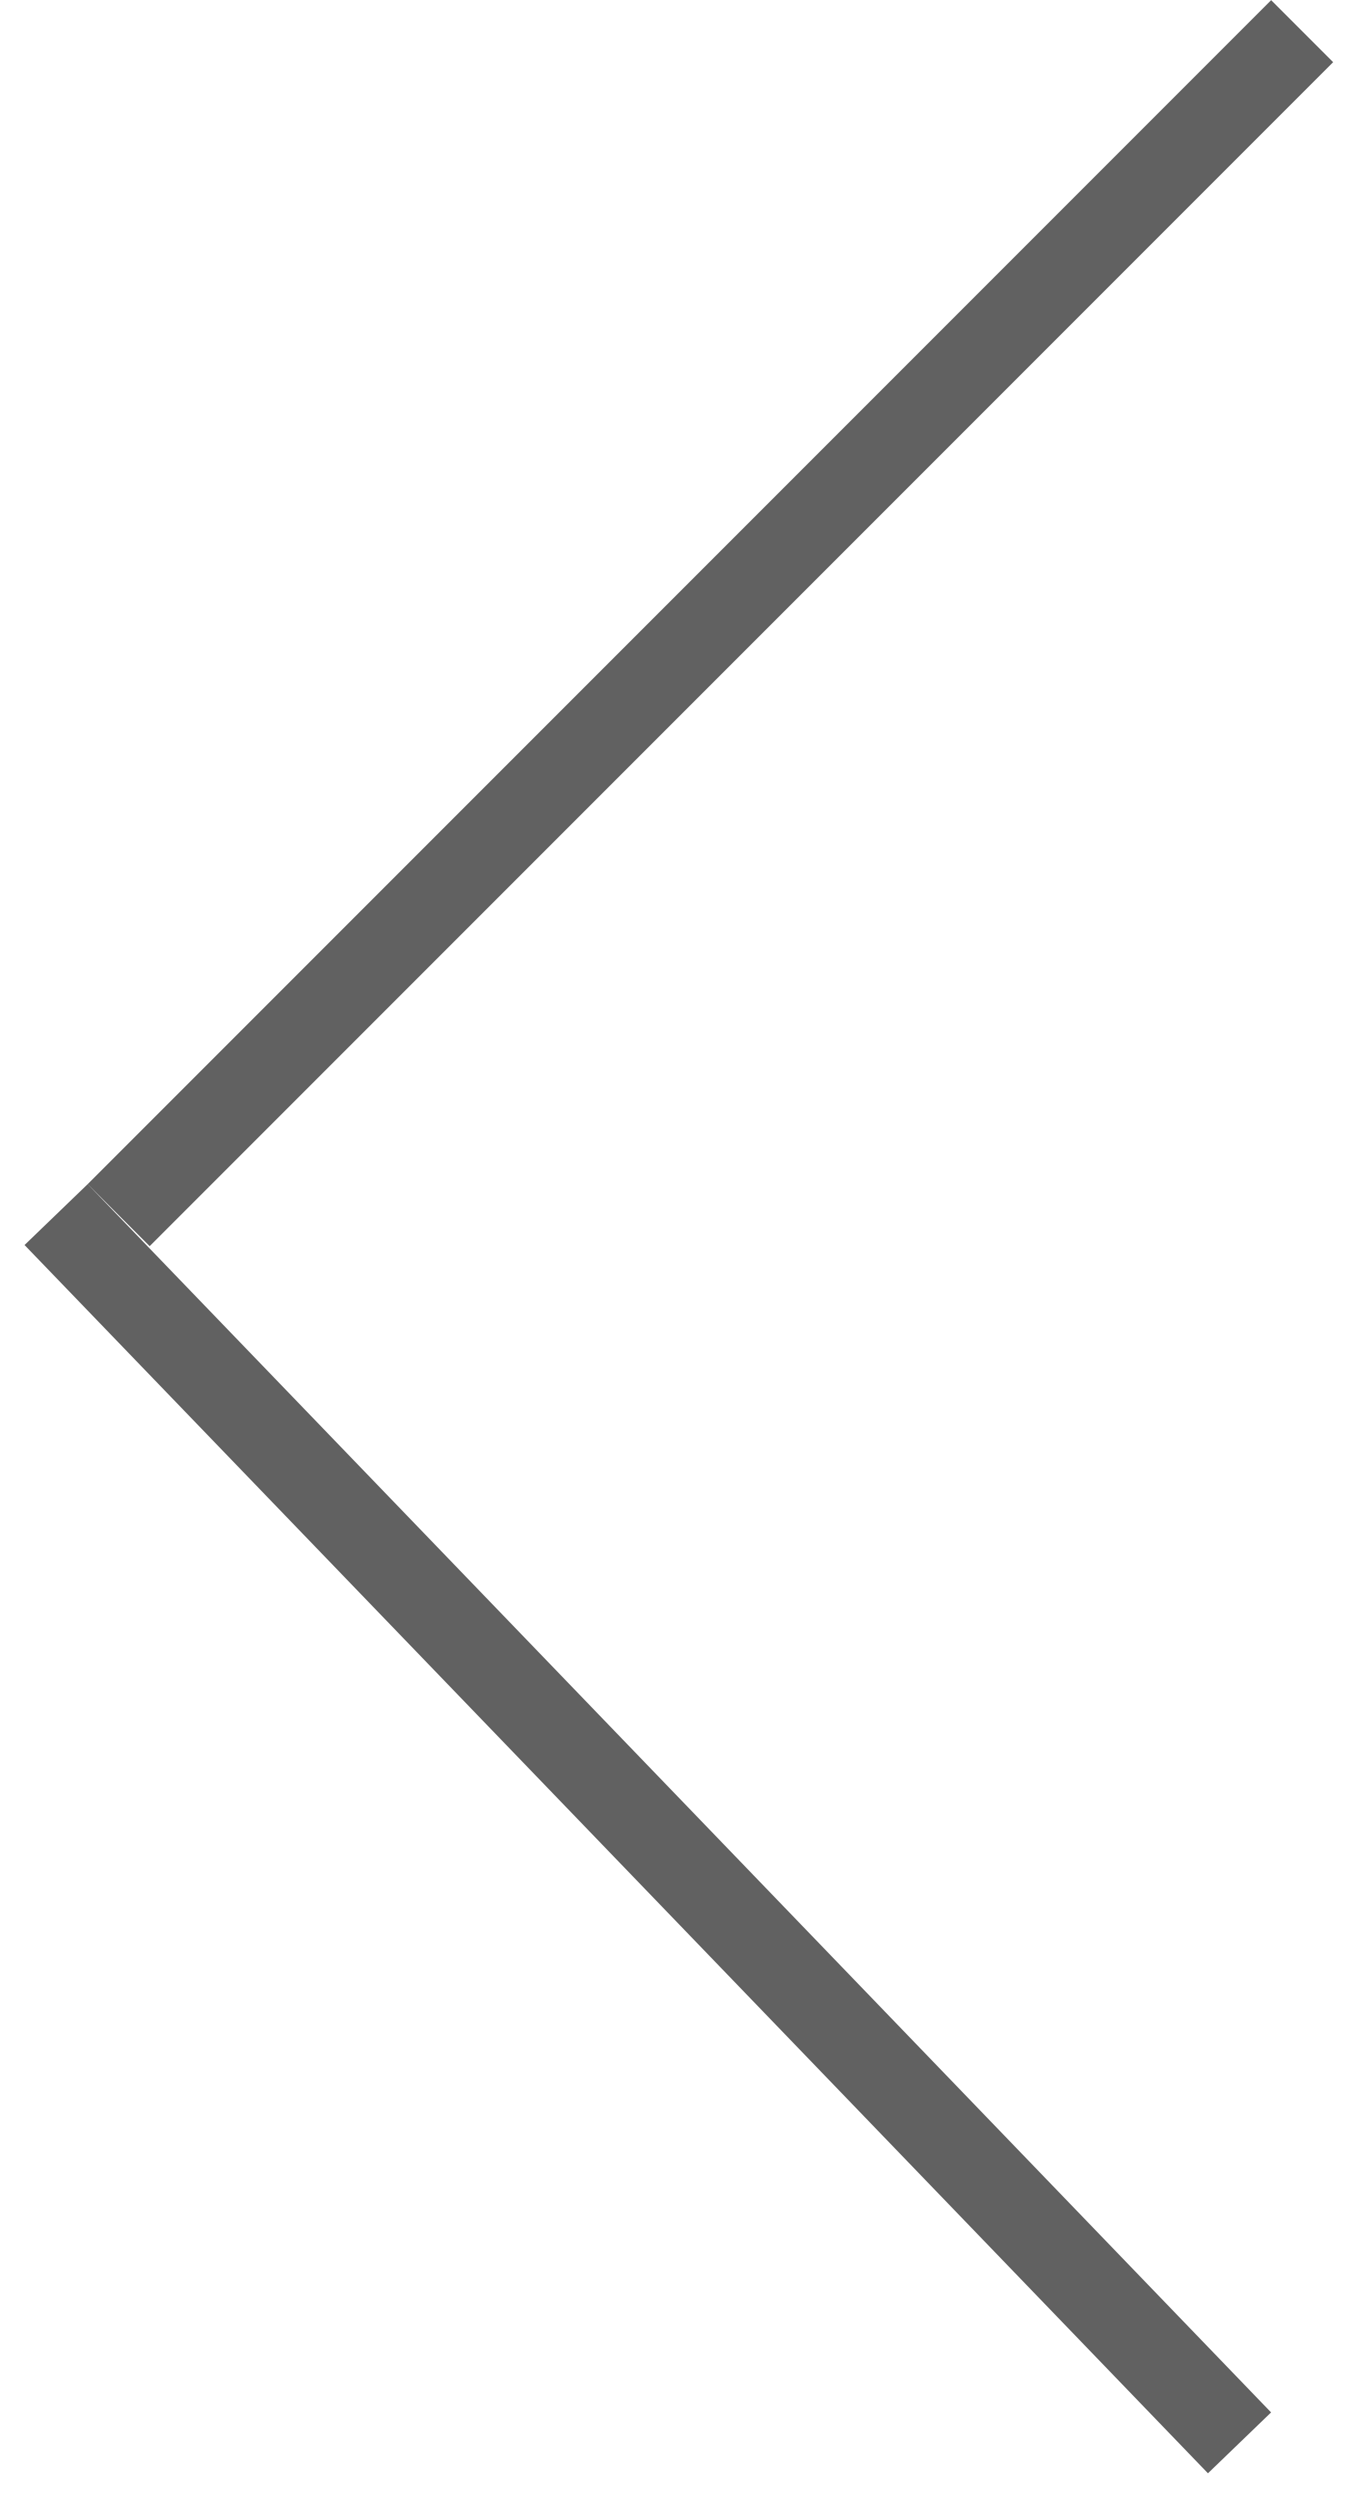
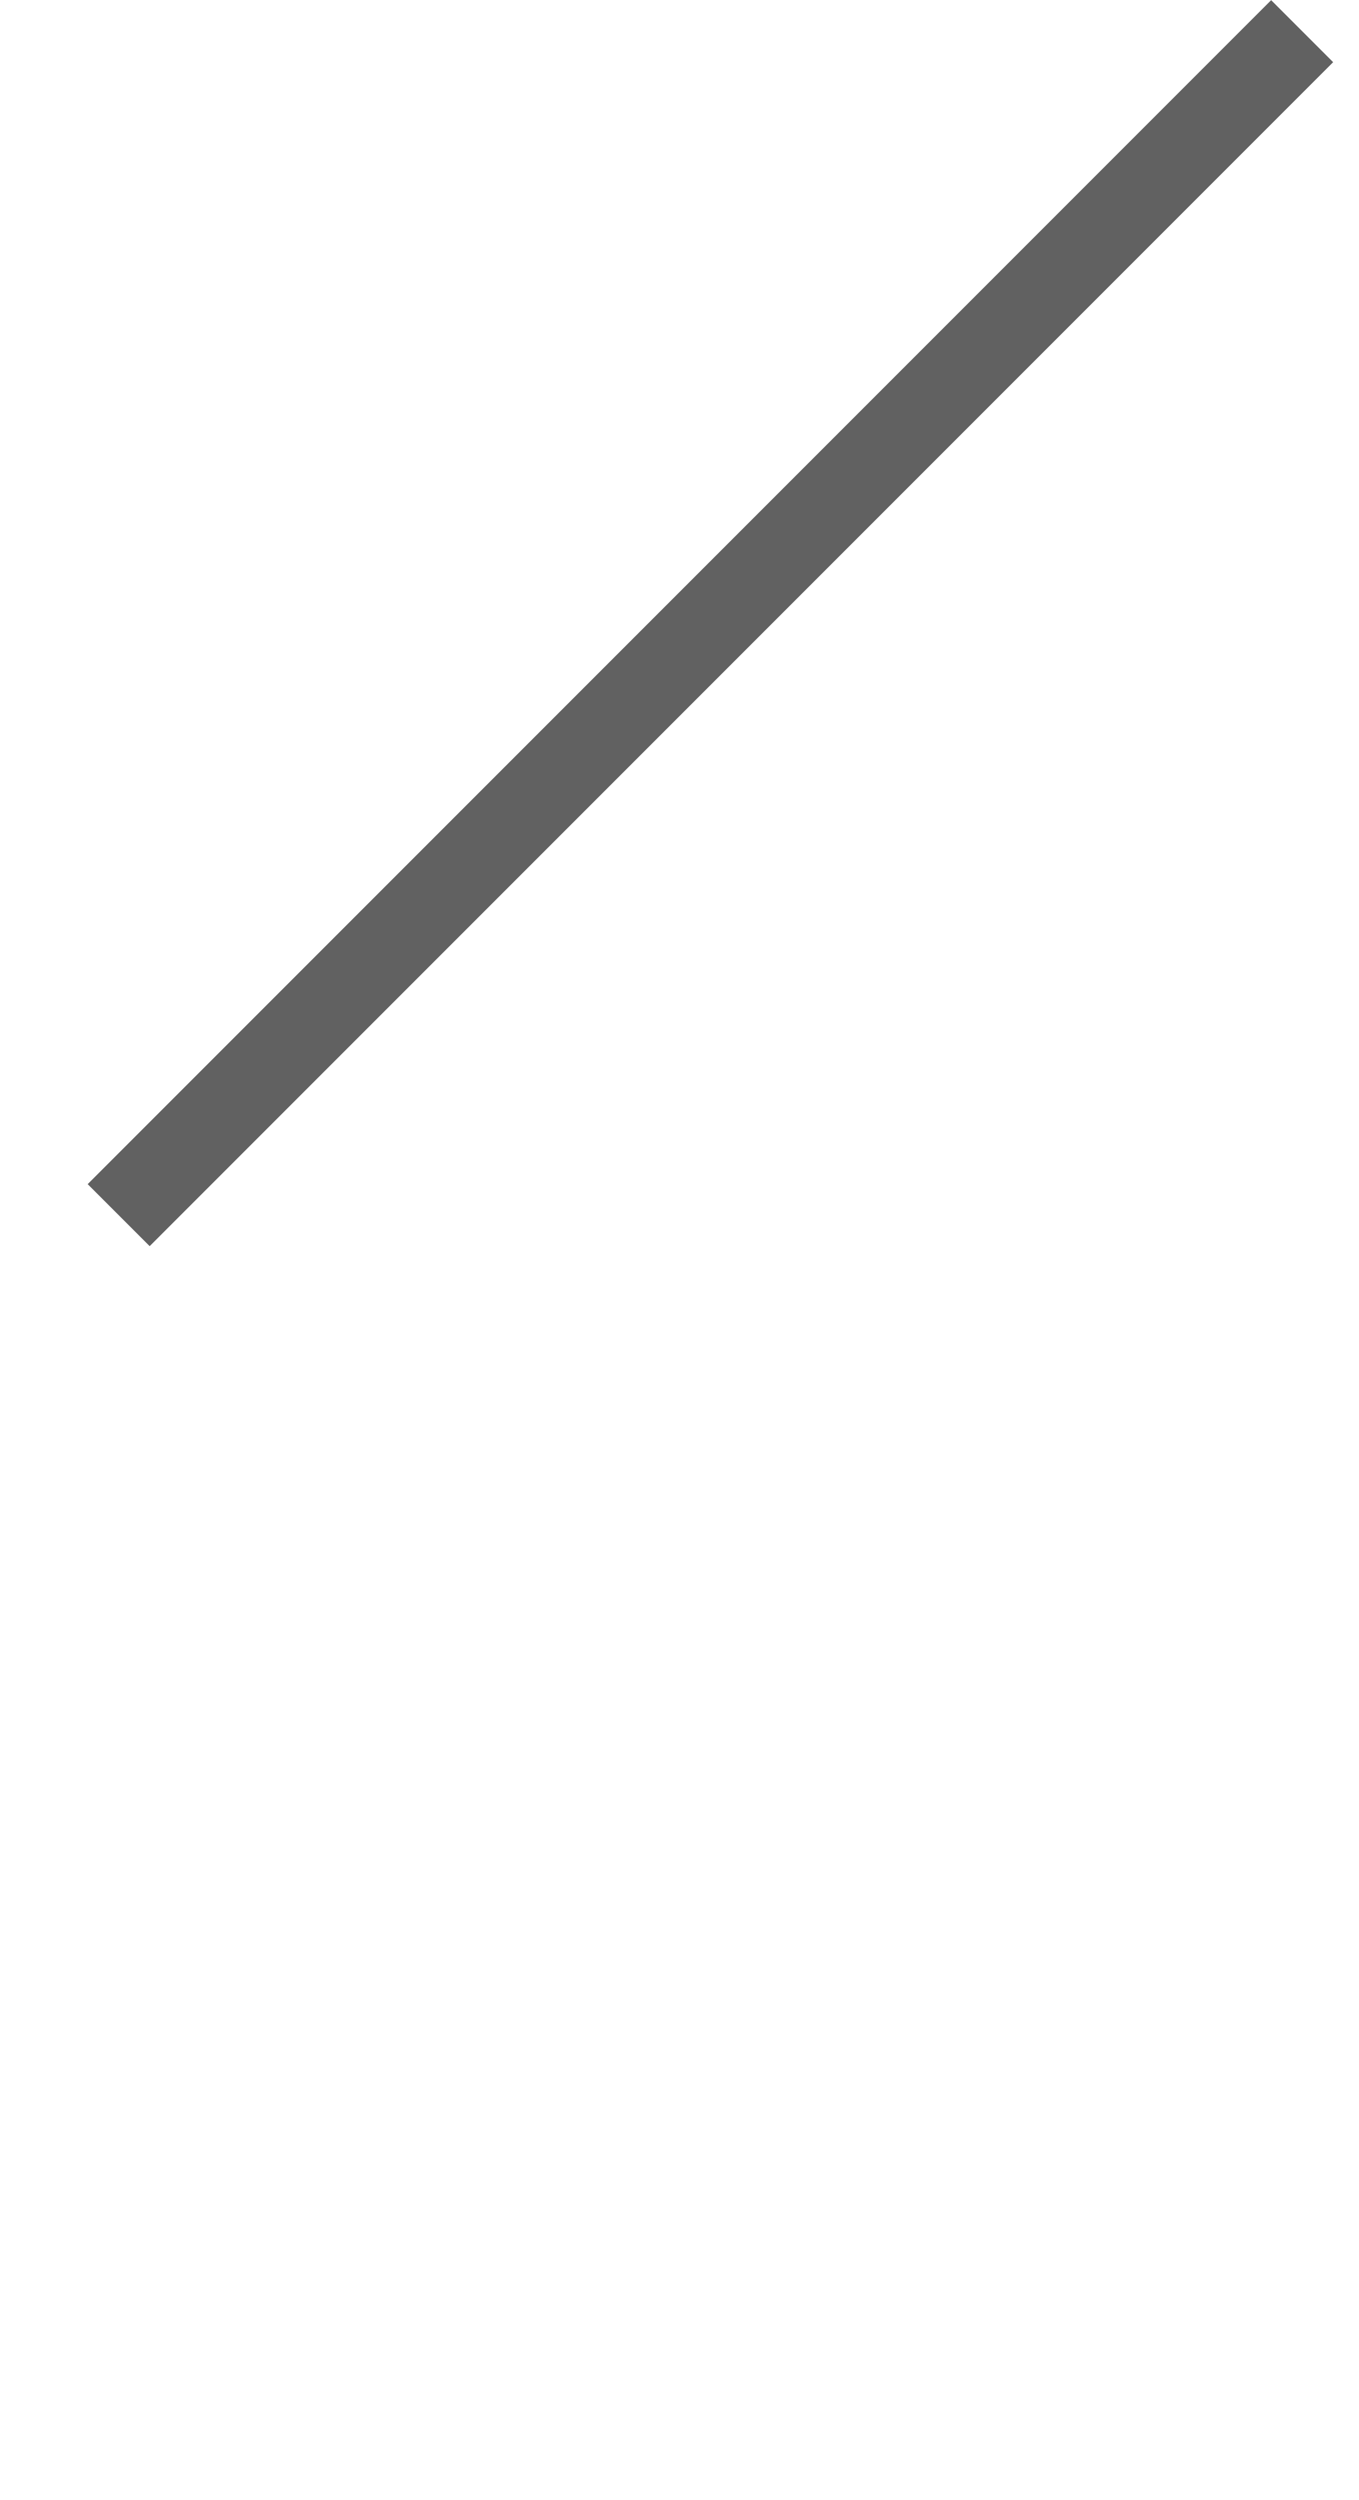
<svg xmlns="http://www.w3.org/2000/svg" width="31" height="57" viewBox="0 0 31 57" fill="none">
  <line y1="-1" x2="38.184" y2="-1" transform="matrix(0.707 -0.707 -0.707 -0.707 2 27)" stroke="#2D2D2D" stroke-opacity="0.75" stroke-width="2" />
-   <line y1="-1" x2="38.897" y2="-1" transform="matrix(0.694 0.72 0.72 -0.694 2 27)" stroke="#2D2D2D" stroke-opacity="0.75" stroke-width="2" />
</svg>